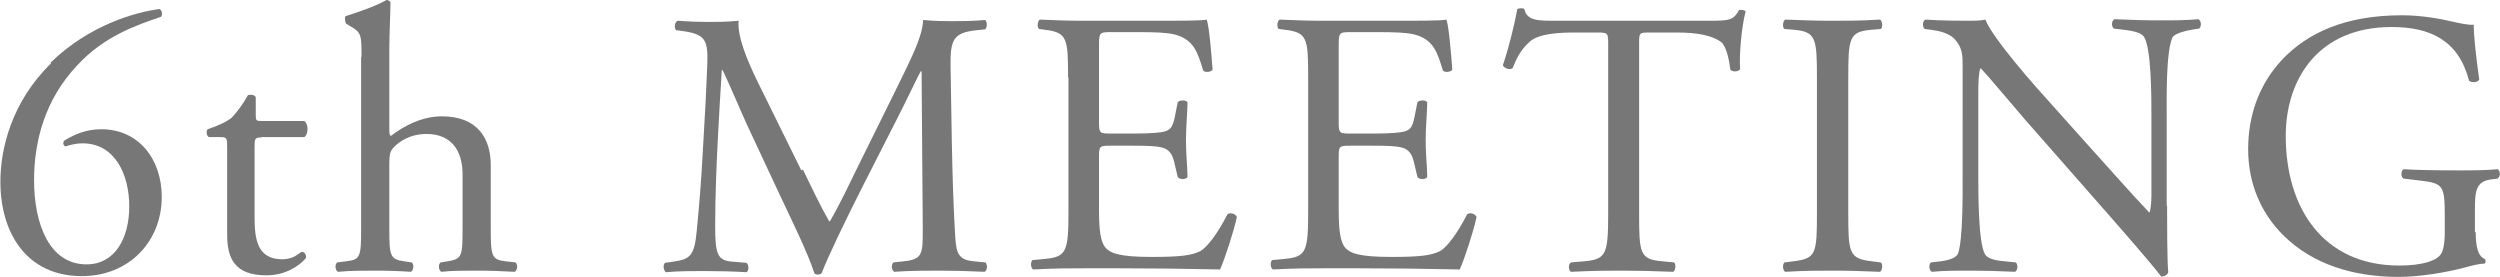
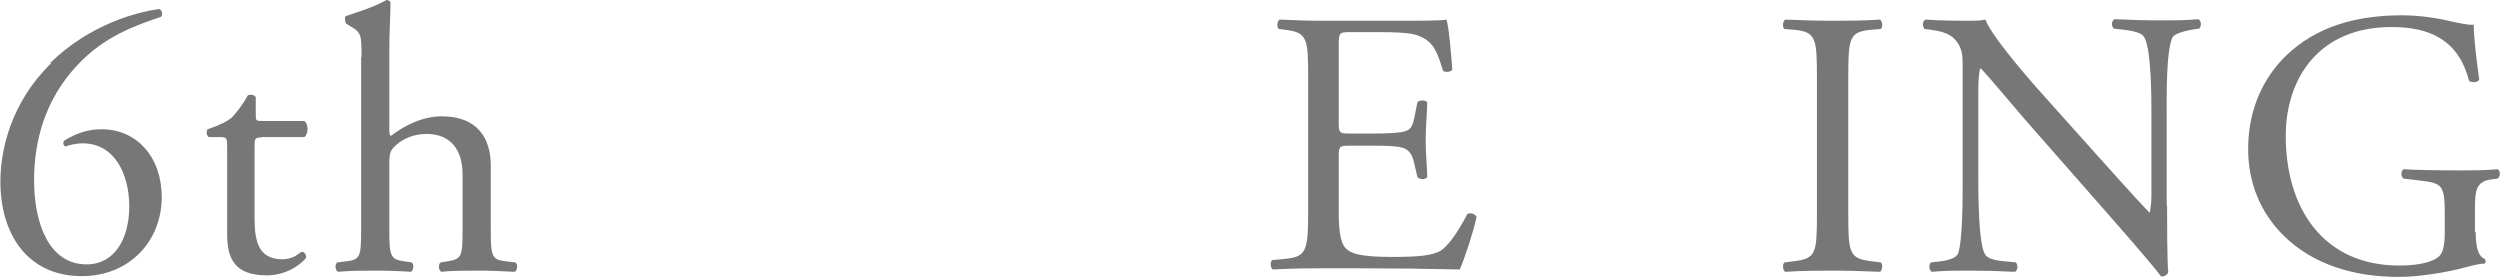
<svg xmlns="http://www.w3.org/2000/svg" id="_レイヤー_1" data-name="レイヤー 1" viewBox="0 0 63.83 7.06">
  <defs>
    <style>
      .cls-1 {
        fill: #777;
        stroke-width: 0px;
      }
    </style>
  </defs>
  <path class="cls-1" d="m1.29,1.6C2.3.62,3.48.31,4.07.23c.07.03.09.15.04.2-.62.21-1.45.49-2.14,1.24-.82.87-1.1,1.93-1.1,2.93,0,1.12.39,2.15,1.34,2.15.72,0,1.09-.66,1.09-1.48s-.37-1.61-1.19-1.61c-.19,0-.35.05-.44.08-.06-.03-.07-.1-.03-.15.28-.17.57-.29.95-.29.93,0,1.54.74,1.54,1.73,0,1.13-.83,2.02-2.04,2.02-1.41,0-2.08-1.1-2.08-2.41,0-.82.27-2.02,1.29-3.02Z" />
  <path class="cls-1" d="m6.67,3.51c-.16,0-.17.03-.17.23v1.81c0,.56.07,1.07.71,1.07.1,0,.18-.02.26-.05.09-.03.21-.14.24-.14.08,0,.12.11.1.16-.17.2-.52.44-1.01.44-.83,0-1-.46-1-1.04v-2.21c0-.26,0-.28-.2-.28h-.27c-.06-.04-.07-.15-.03-.2.28-.09.52-.21.62-.3.12-.12.31-.38.41-.57.05-.02.16-.02.2.05v.43c0,.17,0,.18.17.18h1.07c.12.09.1.35,0,.41h-1.09Z" />
  <path class="cls-1" d="m9.23,1.46c0-.57,0-.63-.3-.8l-.1-.06s-.05-.16,0-.19c.24-.08.7-.22,1.04-.41.04,0,.08.02.1.06,0,.29-.03.77-.03,1.2v2.03c0,.09,0,.16.04.18.35-.27.81-.5,1.3-.5.92,0,1.25.57,1.25,1.25v1.61c0,.7.02.8.37.84l.26.03c.07.05.05.21-.02.24-.35-.02-.63-.03-.97-.03s-.64,0-.9.03c-.07-.03-.09-.19-.02-.24l.19-.03c.36-.06.37-.14.37-.84v-1.38c0-.62-.3-1.03-.92-1.03-.33,0-.58.12-.75.26-.17.15-.2.19-.2.53v1.62c0,.7.02.79.37.84l.2.03c.07.04.05.21-.02.24-.29-.02-.57-.03-.91-.03s-.64,0-.95.03c-.07-.03-.09-.19-.02-.24l.24-.03c.36-.04.37-.14.37-.84V1.46Z" />
-   <path class="cls-1" d="m20.5,4.33c.22.45.43.9.67,1.32h.02c.26-.45.5-.96.74-1.45l.91-1.84c.43-.88.71-1.41.73-1.85.33.03.53.03.72.03.24,0,.56,0,.86-.03.06.04.06.2,0,.24l-.2.02c-.61.06-.69.24-.68.92.02,1.02.03,2.81.11,4.2.03.48.02.74.47.78l.31.03c.06.06.05.2-.02.24-.4-.02-.79-.03-1.14-.03s-.77,0-1.17.03c-.07-.05-.08-.18-.02-.24l.28-.03c.47-.05.47-.2.47-.82l-.03-4.03h-.02c-.07.11-.43.88-.63,1.26l-.86,1.69c-.43.85-.87,1.76-1.04,2.2-.02.03-.06.04-.1.04-.02,0-.07,0-.09-.04-.16-.51-.63-1.46-.85-1.93l-.87-1.86c-.2-.44-.41-.95-.62-1.39h-.02c-.04.6-.07,1.16-.1,1.72-.03.59-.07,1.45-.07,2.27,0,.71.06.87.43.9l.37.03c.07.06.06.21,0,.24-.33-.02-.71-.03-1.07-.03-.31,0-.66,0-.99.03-.06-.05-.08-.19-.02-.24l.21-.03c.41-.06.54-.12.6-.79.06-.64.11-1.17.16-2.12.05-.8.09-1.62.11-2.15.02-.61-.06-.75-.65-.83l-.15-.02c-.05-.06-.04-.2.04-.24.29.02.52.03.76.03.22,0,.48,0,.8-.03-.04.38.2.98.5,1.59l1.1,2.23Z" />
-   <path class="cls-1" d="m27.27,1.98c0-1-.02-1.15-.59-1.22l-.15-.02c-.06-.04-.04-.21.02-.24.42.02.74.03,1.14.03h1.82c.62,0,1.19,0,1.3-.03.06.16.12.86.15,1.28-.04.06-.19.08-.24.02-.14-.45-.23-.79-.73-.92-.2-.05-.51-.06-.94-.06h-.7c-.29,0-.29.02-.29.39v1.93c0,.27.03.27.32.27h.56c.41,0,.71-.02.82-.06s.18-.1.23-.34l.08-.4c.05-.06.21-.06.25,0,0,.23-.04.61-.04.98,0,.35.04.71.04.93-.04.07-.2.07-.25,0l-.09-.38c-.04-.17-.11-.32-.3-.37-.14-.04-.37-.05-.74-.05h-.56c-.29,0-.32,0-.32.26v1.36c0,.51.03.84.18,1,.12.12.32.22,1.17.22.74,0,1.02-.04,1.24-.15.17-.1.43-.43.69-.94.07-.05.2-.02.24.07-.07.34-.31,1.08-.43,1.34-.87-.02-1.73-.03-2.59-.03h-.87c-.42,0-.74,0-1.31.03-.06-.03-.08-.18-.02-.24l.32-.03c.55-.05.6-.19.6-1.21V1.98Z" />
  <path class="cls-1" d="m33.4,1.98c0-1-.02-1.15-.59-1.22l-.16-.02c-.06-.04-.04-.21.02-.24.42.02.74.03,1.14.03h1.82c.62,0,1.19,0,1.3-.03.06.16.12.86.15,1.28-.04.06-.19.08-.24.02-.14-.45-.23-.79-.73-.92-.2-.05-.51-.06-.94-.06h-.7c-.29,0-.29.02-.29.39v1.93c0,.27.03.27.32.27h.56c.41,0,.71-.02.82-.06.12-.04.18-.1.23-.34l.08-.4c.05-.06.21-.06.25,0,0,.23-.04.61-.04.98,0,.35.04.71.04.93-.04.07-.2.07-.25,0l-.09-.38c-.04-.17-.11-.32-.3-.37-.14-.04-.37-.05-.74-.05h-.56c-.29,0-.32,0-.32.26v1.36c0,.51.03.84.18,1,.12.12.32.22,1.17.22.74,0,1.02-.04,1.24-.15.17-.1.43-.43.69-.94.07-.05.2-.02.24.07-.07.34-.31,1.08-.43,1.34-.87-.02-1.73-.03-2.59-.03h-.87c-.42,0-.74,0-1.31.03-.06-.03-.08-.18-.02-.24l.32-.03c.55-.05.6-.19.6-1.21V1.98Z" />
-   <path class="cls-1" d="m41.85,5.46c0,1.01.02,1.16.58,1.21l.31.03c.06.04.04.21-.02.24-.55-.02-.88-.03-1.27-.03s-.72,0-1.34.03c-.06-.03-.08-.19,0-.24l.35-.03c.55-.05.6-.19.6-1.21V1.14c0-.3,0-.31-.29-.31h-.53c-.42,0-.95.02-1.19.24-.23.21-.33.42-.43.67-.08.06-.21,0-.25-.07.15-.44.3-1.05.37-1.44.03-.02.15-.03.18,0,.06.31.38.3.82.3h3.91c.52,0,.61-.02.75-.27.05-.02.15,0,.17.03-.11.4-.17,1.18-.14,1.47-.04.08-.2.08-.25.02-.03-.24-.1-.6-.24-.71-.22-.16-.59-.24-1.12-.24h-.69c-.29,0-.28,0-.28.33v4.3Z" />
  <path class="cls-1" d="m46.39,2c0-1.02-.02-1.19-.59-1.24l-.24-.02c-.06-.04-.04-.21.02-.24.48.02.81.03,1.22.03s.71,0,1.2-.03c.06.03.08.2.02.24l-.24.02c-.57.05-.59.21-.59,1.24v3.44c0,1.02.02,1.16.59,1.23l.24.03c.06.04.04.21-.02.24-.48-.02-.81-.03-1.2-.03s-.73,0-1.22.03c-.06-.03-.08-.18-.02-.24l.24-.03c.57-.07.59-.2.59-1.23V2Z" />
  <path class="cls-1" d="m55.33,5.26c0,.29,0,1.44.03,1.69-.02.06-.08.11-.18.11-.12-.16-.4-.5-1.24-1.46l-2.24-2.55c-.26-.3-.92-1.09-1.12-1.3h-.02c-.04.12-.05.34-.05.63v2.11c0,.45,0,1.71.17,2,.06.11.25.16.49.18l.3.03c.06.08.05.19-.02.24-.43-.02-.77-.03-1.13-.03-.41,0-.67,0-1,.03-.07-.05-.08-.18-.02-.24l.26-.03c.22-.03.38-.09.43-.19.13-.35.12-1.53.12-1.99V1.69c0-.27,0-.47-.21-.7-.14-.14-.37-.2-.6-.23l-.16-.02c-.06-.06-.06-.2.02-.24.41.03.92.03,1.09.03.15,0,.32,0,.44-.03.19.49,1.33,1.77,1.65,2.12l.94,1.05c.67.74,1.14,1.28,1.59,1.75h.02s.04-.2.04-.41v-2.07c0-.45,0-1.71-.19-2-.06-.09-.21-.15-.6-.19l-.17-.02c-.07-.06-.06-.21.02-.24.44.02.77.03,1.14.03.42,0,.67,0,1-.03.08.05.08.18.02.24l-.14.02c-.31.05-.5.13-.54.2-.17.35-.15,1.55-.15,1.99v2.31Z" />
  <path class="cls-1" d="m63.21,5.92c0,.39.06.62.23.69.03.03.03.09,0,.12-.12,0-.29.04-.47.09-.51.14-1.21.25-1.73.25-1.15,0-2.2-.32-2.95-1.07-.58-.58-.89-1.34-.89-2.19s.27-1.65.87-2.29c.65-.68,1.6-1.13,3.06-1.13.55,0,1.06.11,1.23.15.18.04.48.11.6.09,0,.32.06.82.14,1.4-.03.08-.2.09-.26.03-.27-1.04-1-1.37-1.98-1.37-1.87,0-2.7,1.33-2.7,2.78,0,1.85.96,3.31,2.9,3.31.6,0,.96-.13,1.06-.29.05-.07.1-.24.1-.55v-.39c0-.81-.03-.87-.63-.94l-.42-.05c-.08-.04-.07-.21,0-.24.28.02.81.03,1.38.03.38,0,.71,0,1.02-.03.07.04.08.18,0,.24l-.16.02c-.41.05-.42.32-.42.81v.54Z" />
</svg>